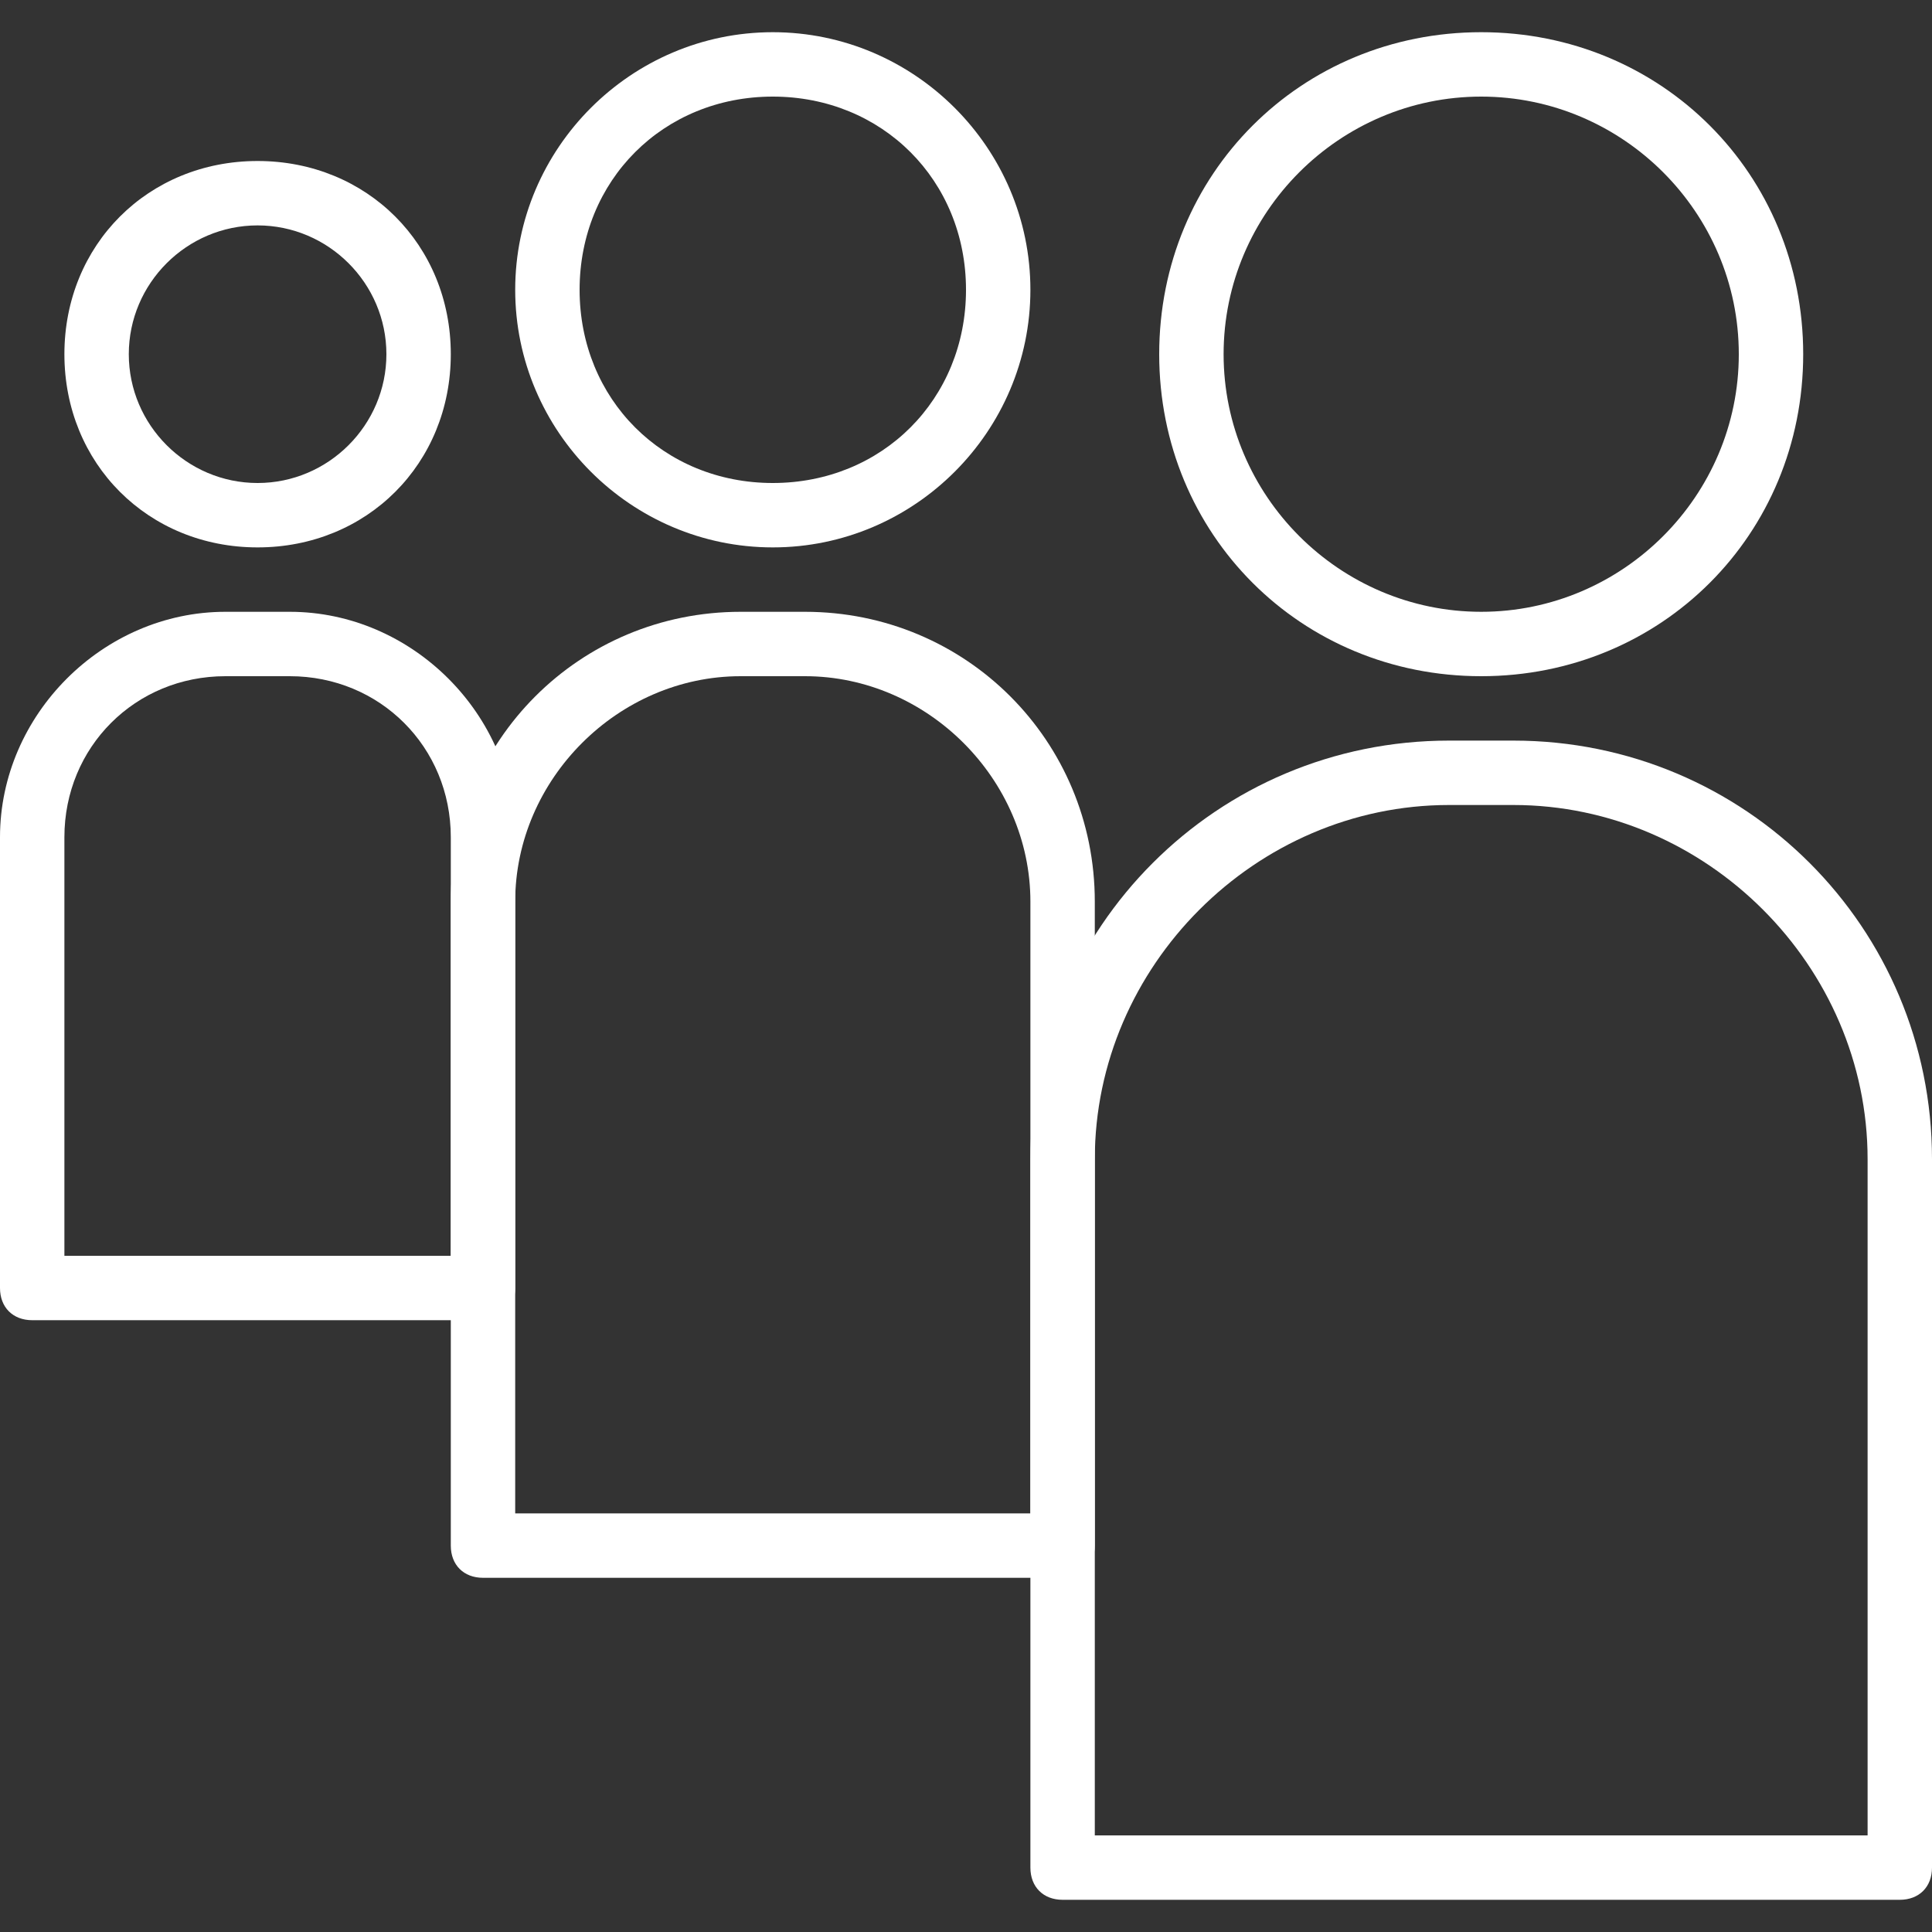
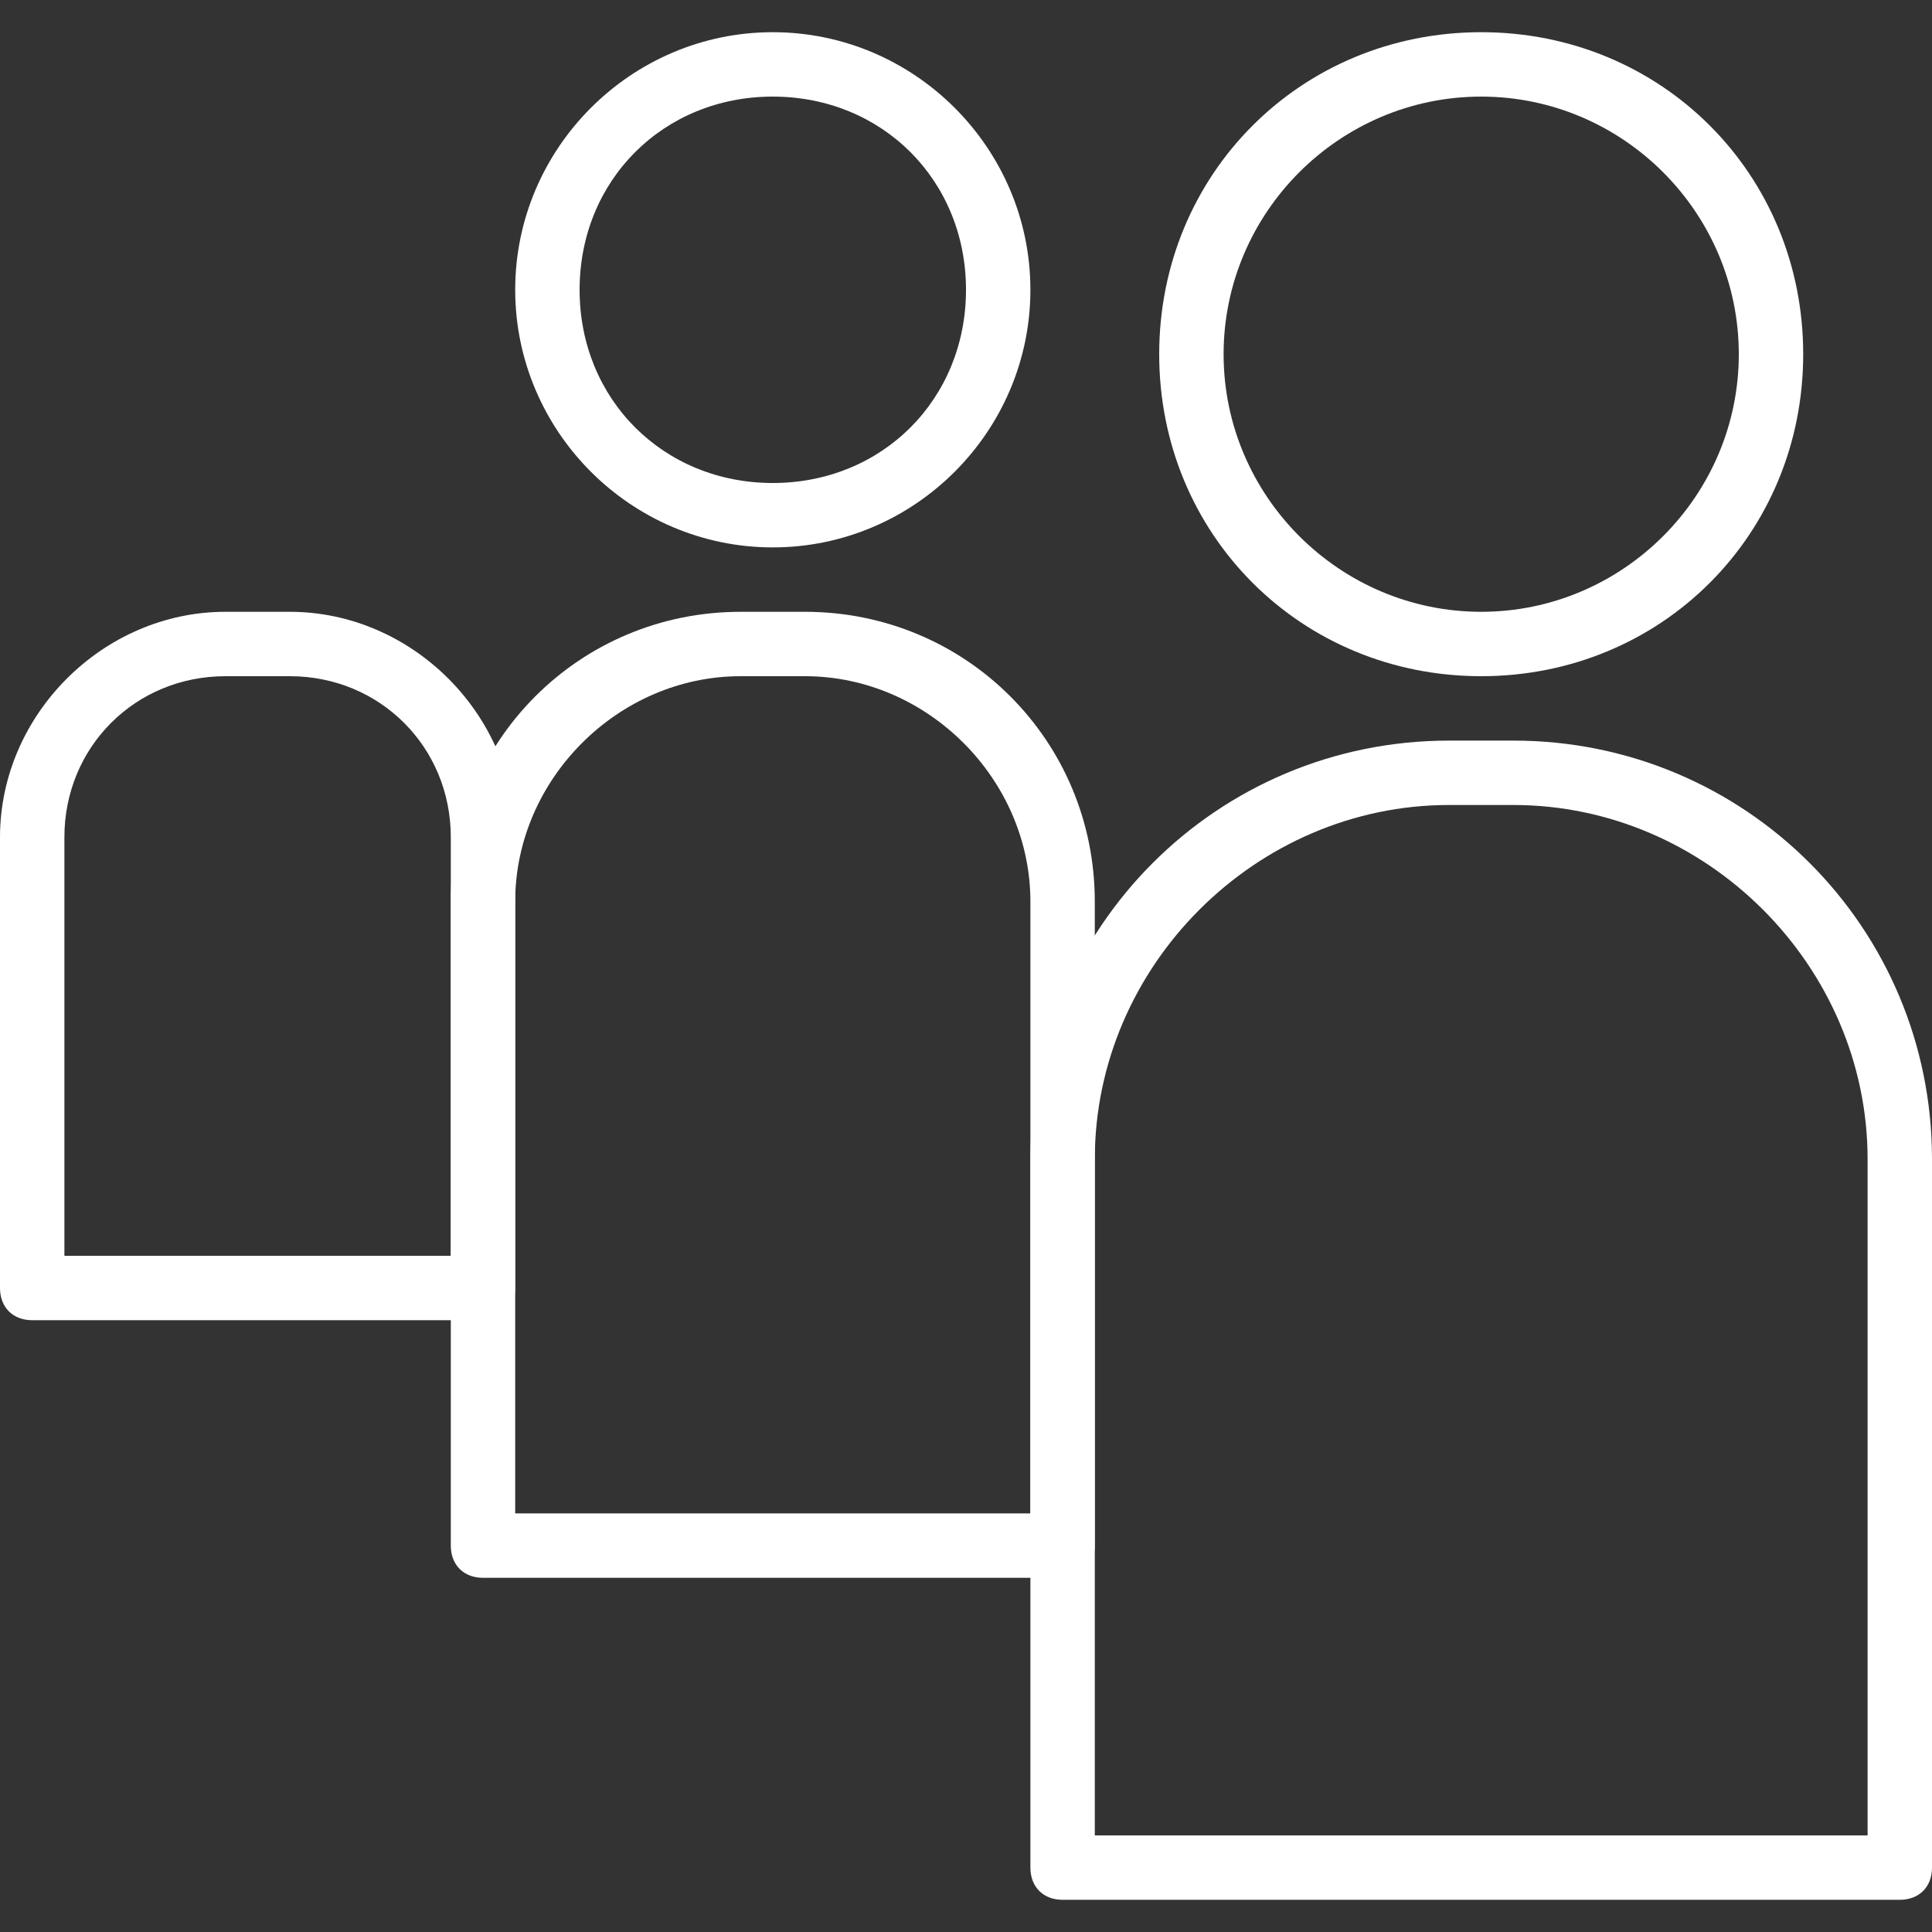
<svg xmlns="http://www.w3.org/2000/svg" version="1.1" id="Layer_1" x="0px" y="0px" viewBox="0 0 30 30" fill="#fff" style="enable-background:new 0 0 30 30;" xml:space="preserve">
  <rect x="0" y="0" width="30" height="30" fill="#333333" stroke="none" />
  <g>
    <g>
      <path d="M7.5,20.5h-7C0.2,20.5,0,20.3,0,20v-7c0-1.9,1.6-3.5,3.5-3.5h1C6.4,9.5,8,11.1,8,13v7C8,20.3,7.8,20.5,7.5,20.5z M1,19.5    h6V13c0-1.4-1.1-2.5-2.5-2.5h-1C2.1,10.5,1,11.6,1,13V19.5z" />
    </g>
    <g>
      <path d="M16.5,24.5h-9C7.2,24.5,7,24.3,7,24V14c0-2.5,2-4.5,4.5-4.5h1c2.5,0,4.5,2,4.5,4.5v10C17,24.3,16.8,24.5,16.5,24.5z     M8,23.5h8V14c0-1.9-1.6-3.5-3.5-3.5h-1C9.6,10.5,8,12.1,8,14V23.5z" />
    </g>
    <g>
      <path d="M29.5,29.5h-13c-0.3,0-0.5-0.2-0.5-0.5V18c0-3.6,2.9-6.5,6.5-6.5h1c3.6,0,6.5,2.9,6.5,6.5v11C30,29.3,29.8,29.5,29.5,29.5    z M17,28.5h12V18c0-3-2.5-5.5-5.5-5.5h-1c-3,0-5.5,2.5-5.5,5.5V28.5z" />
    </g>
    <g>
-       <path d="M4,8.5c-1.7,0-3-1.3-3-3s1.3-3,3-3s3,1.3,3,3S5.7,8.5,4,8.5z M4,3.5c-1.1,0-2,0.9-2,2s0.9,2,2,2s2-0.9,2-2S5.1,3.5,4,3.5z    " />
-     </g>
+       </g>
    <g>
      <path d="M12,8.5c-2.2,0-4-1.8-4-4s1.8-4,4-4s4,1.8,4,4S14.2,8.5,12,8.5z M12,1.5c-1.7,0-3,1.3-3,3s1.3,3,3,3s3-1.3,3-3    S13.7,1.5,12,1.5z" />
    </g>
    <g>
      <path d="M23,10.5c-2.8,0-5-2.2-5-5s2.2-5,5-5s5,2.2,5,5S25.8,10.5,23,10.5z M23,1.5c-2.2,0-4,1.8-4,4s1.8,4,4,4s4-1.8,4-4    S25.2,1.5,23,1.5z" />
    </g>
  </g>
</svg>